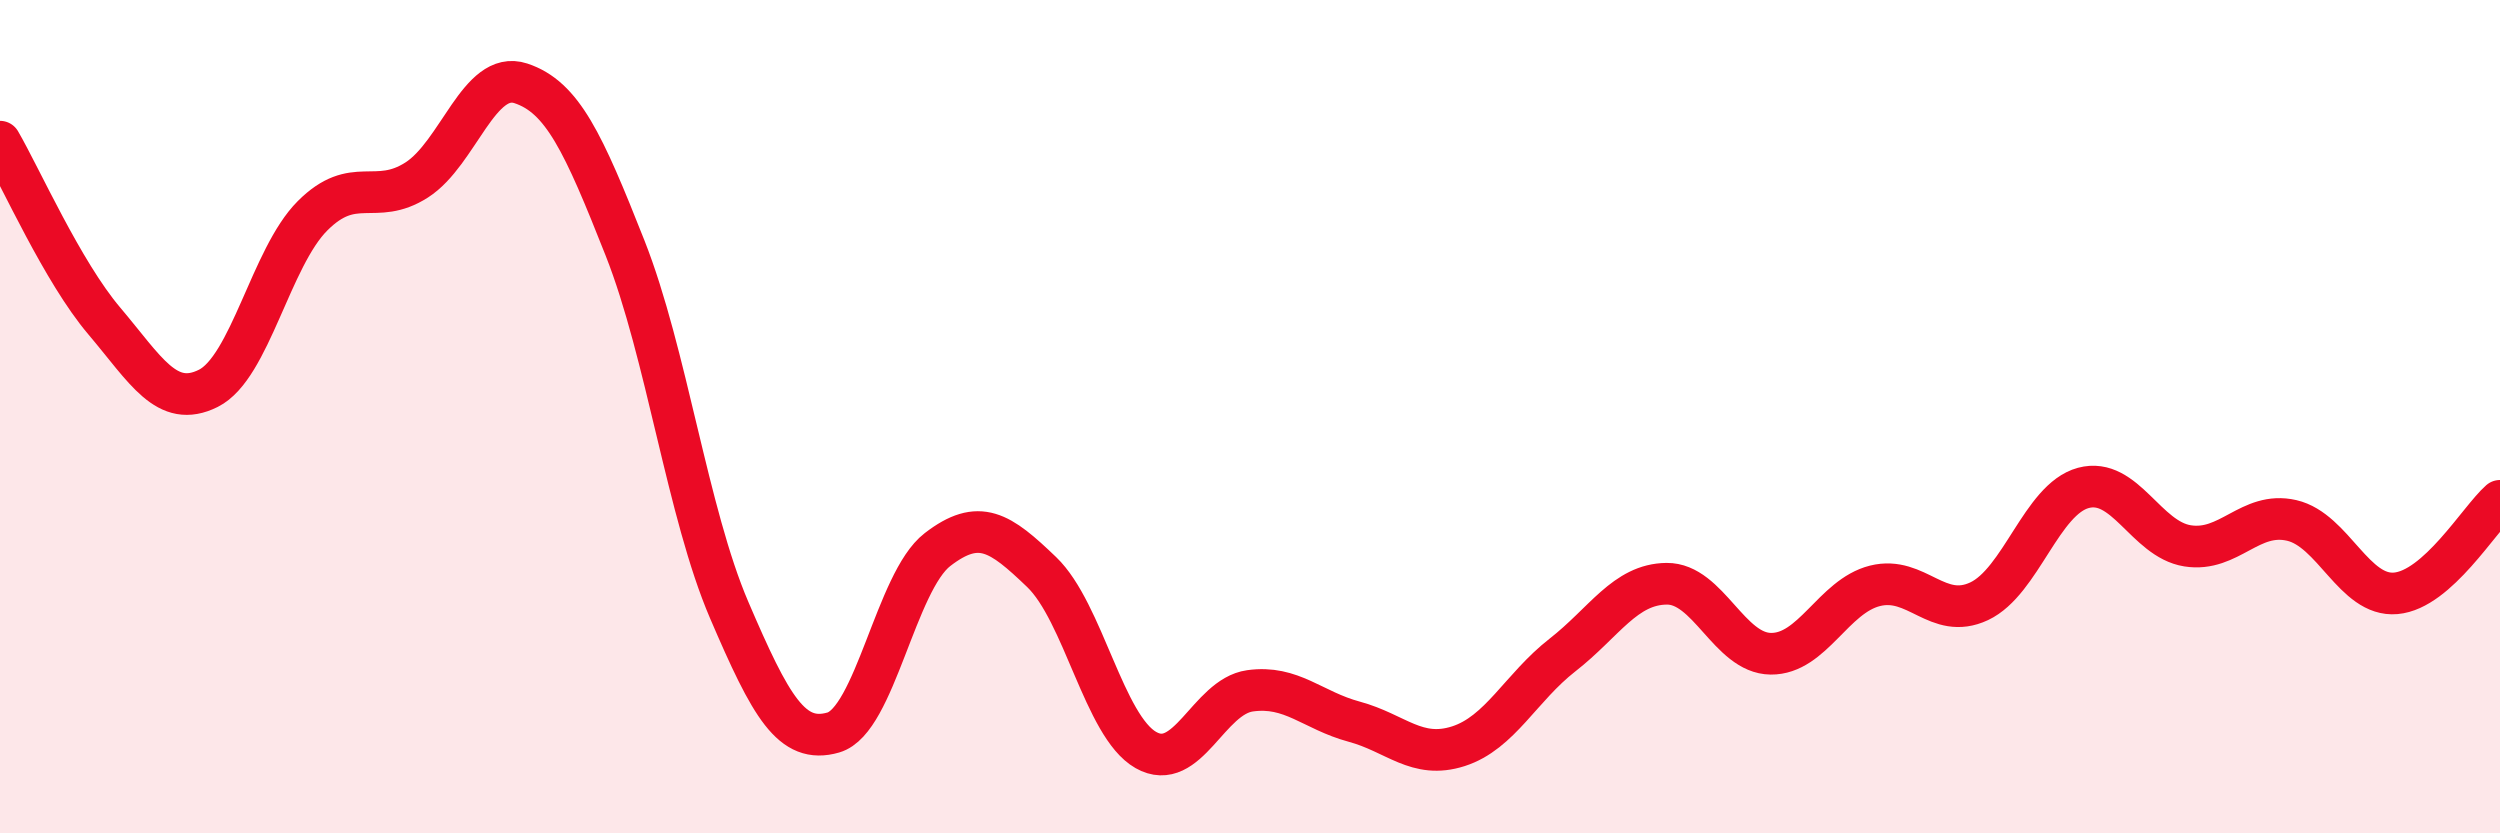
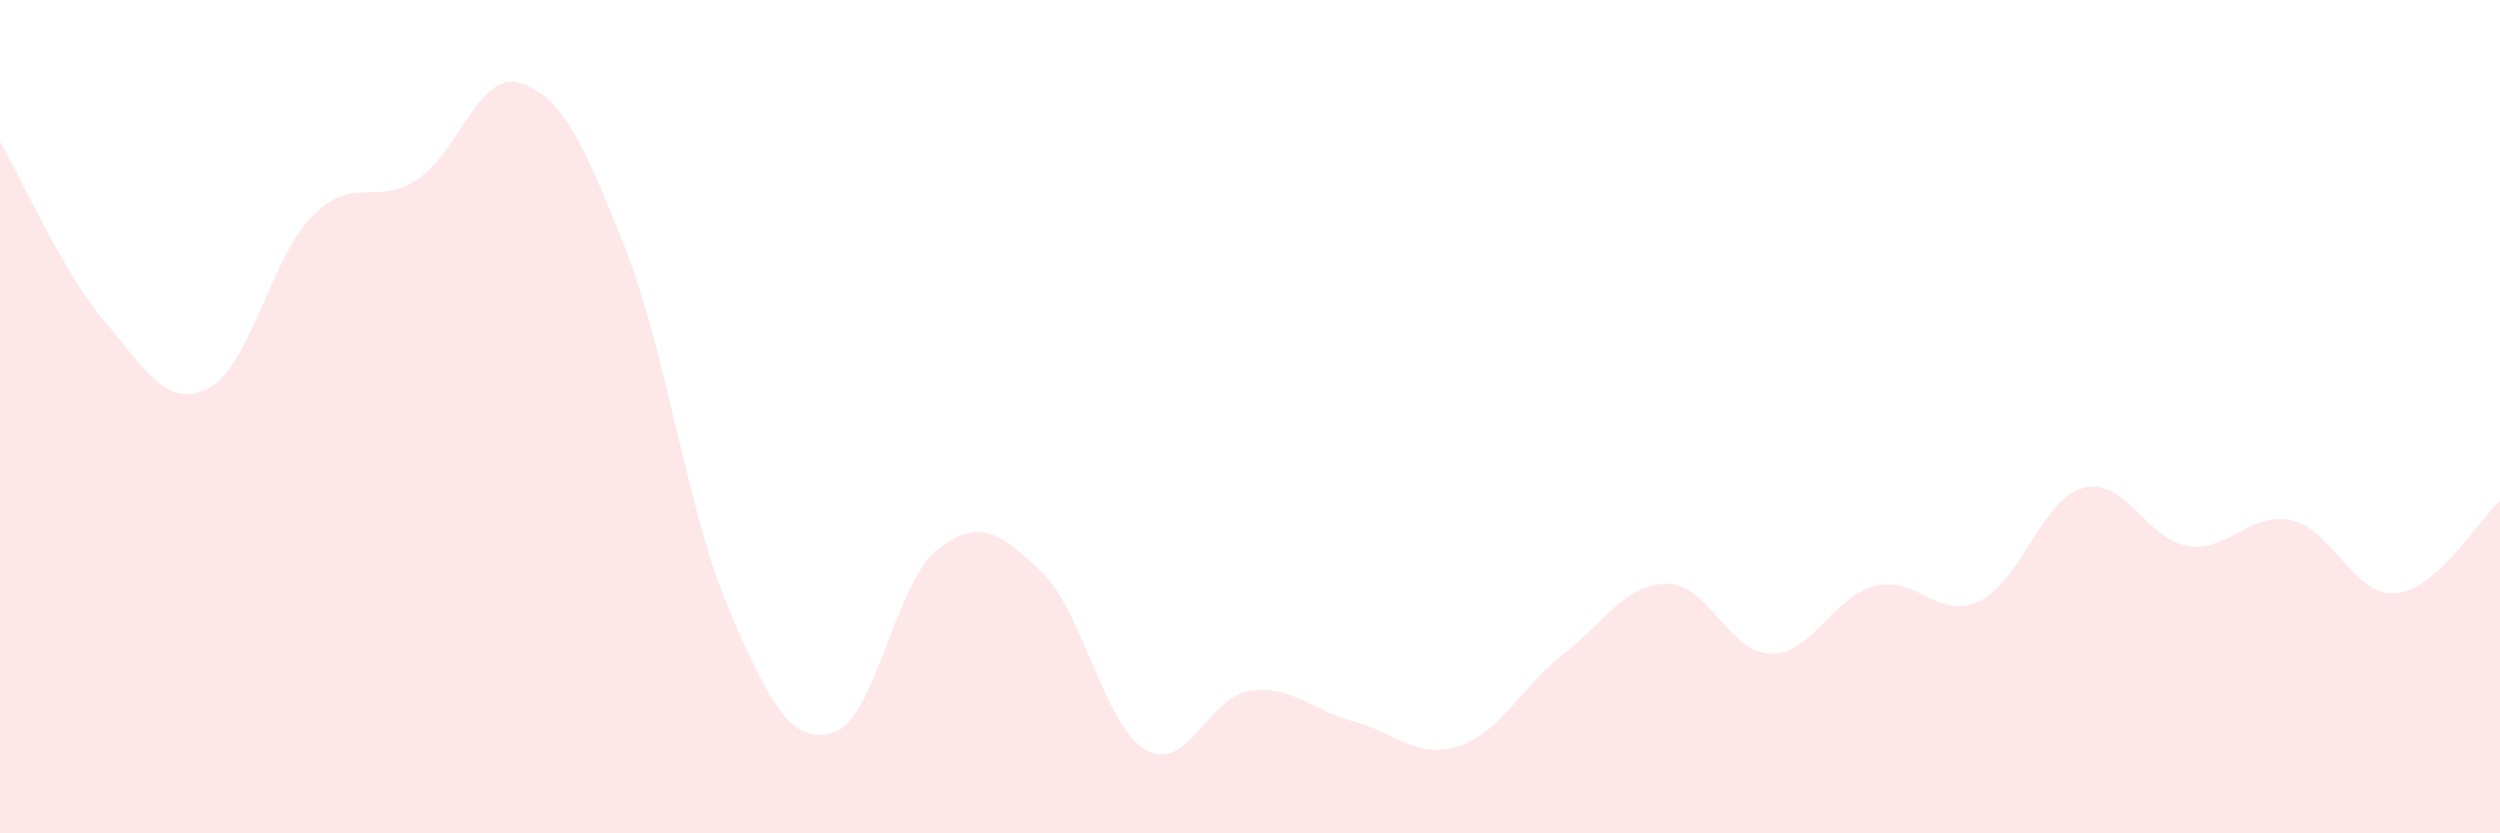
<svg xmlns="http://www.w3.org/2000/svg" width="60" height="20" viewBox="0 0 60 20">
  <path d="M 0,3.4 C 0.5,4.26 1.5,6.52 2.5,7.7 C 3.5,8.88 4,9.82 5,9.32 C 6,8.82 6.5,6.18 7.5,5.18 C 8.5,4.18 9,4.96 10,4.32 C 11,3.68 11.5,1.67 12.5,2 C 13.5,2.33 14,3.42 15,5.95 C 16,8.48 16.5,12.31 17.5,14.64 C 18.5,16.97 19,17.87 20,17.58 C 21,17.29 21.5,13.96 22.5,13.19 C 23.5,12.42 24,12.77 25,13.73 C 26,14.69 26.5,17.43 27.5,18 C 28.5,18.57 29,16.72 30,16.58 C 31,16.44 31.5,17.05 32.5,17.32 C 33.5,17.59 34,18.23 35,17.91 C 36,17.59 36.5,16.5 37.5,15.72 C 38.5,14.94 39,14.02 40,14.01 C 41,14 41.5,15.68 42.5,15.69 C 43.5,15.7 44,14.31 45,14.06 C 46,13.81 46.5,14.9 47.5,14.43 C 48.5,13.96 49,11.98 50,11.71 C 51,11.44 51.5,12.94 52.5,13.1 C 53.5,13.26 54,12.26 55,12.49 C 56,12.72 56.5,14.33 57.5,14.24 C 58.5,14.15 59.5,12.46 60,12.02L60 20L0 20Z" fill="#EB0A25" opacity="0.1" stroke-linecap="round" stroke-linejoin="round" />
-   <path d="M 0,3.4 C 0.5,4.26 1.5,6.52 2.5,7.7 C 3.5,8.88 4,9.82 5,9.32 C 6,8.82 6.5,6.18 7.5,5.18 C 8.5,4.18 9,4.96 10,4.32 C 11,3.68 11.5,1.67 12.5,2 C 13.5,2.33 14,3.42 15,5.95 C 16,8.48 16.5,12.31 17.5,14.64 C 18.5,16.97 19,17.87 20,17.58 C 21,17.29 21.5,13.96 22.5,13.19 C 23.5,12.42 24,12.77 25,13.73 C 26,14.69 26.5,17.43 27.5,18 C 28.5,18.57 29,16.72 30,16.58 C 31,16.44 31.5,17.05 32.5,17.32 C 33.5,17.59 34,18.23 35,17.91 C 36,17.59 36.5,16.5 37.5,15.72 C 38.5,14.94 39,14.02 40,14.01 C 41,14 41.5,15.68 42.5,15.69 C 43.5,15.7 44,14.31 45,14.06 C 46,13.81 46.5,14.9 47.5,14.43 C 48.5,13.96 49,11.98 50,11.71 C 51,11.44 51.5,12.94 52.5,13.1 C 53.5,13.26 54,12.26 55,12.49 C 56,12.72 56.5,14.33 57.5,14.24 C 58.5,14.15 59.5,12.46 60,12.02" stroke="#EB0A25" stroke-width="1" fill="none" stroke-linecap="round" stroke-linejoin="round" />
</svg>